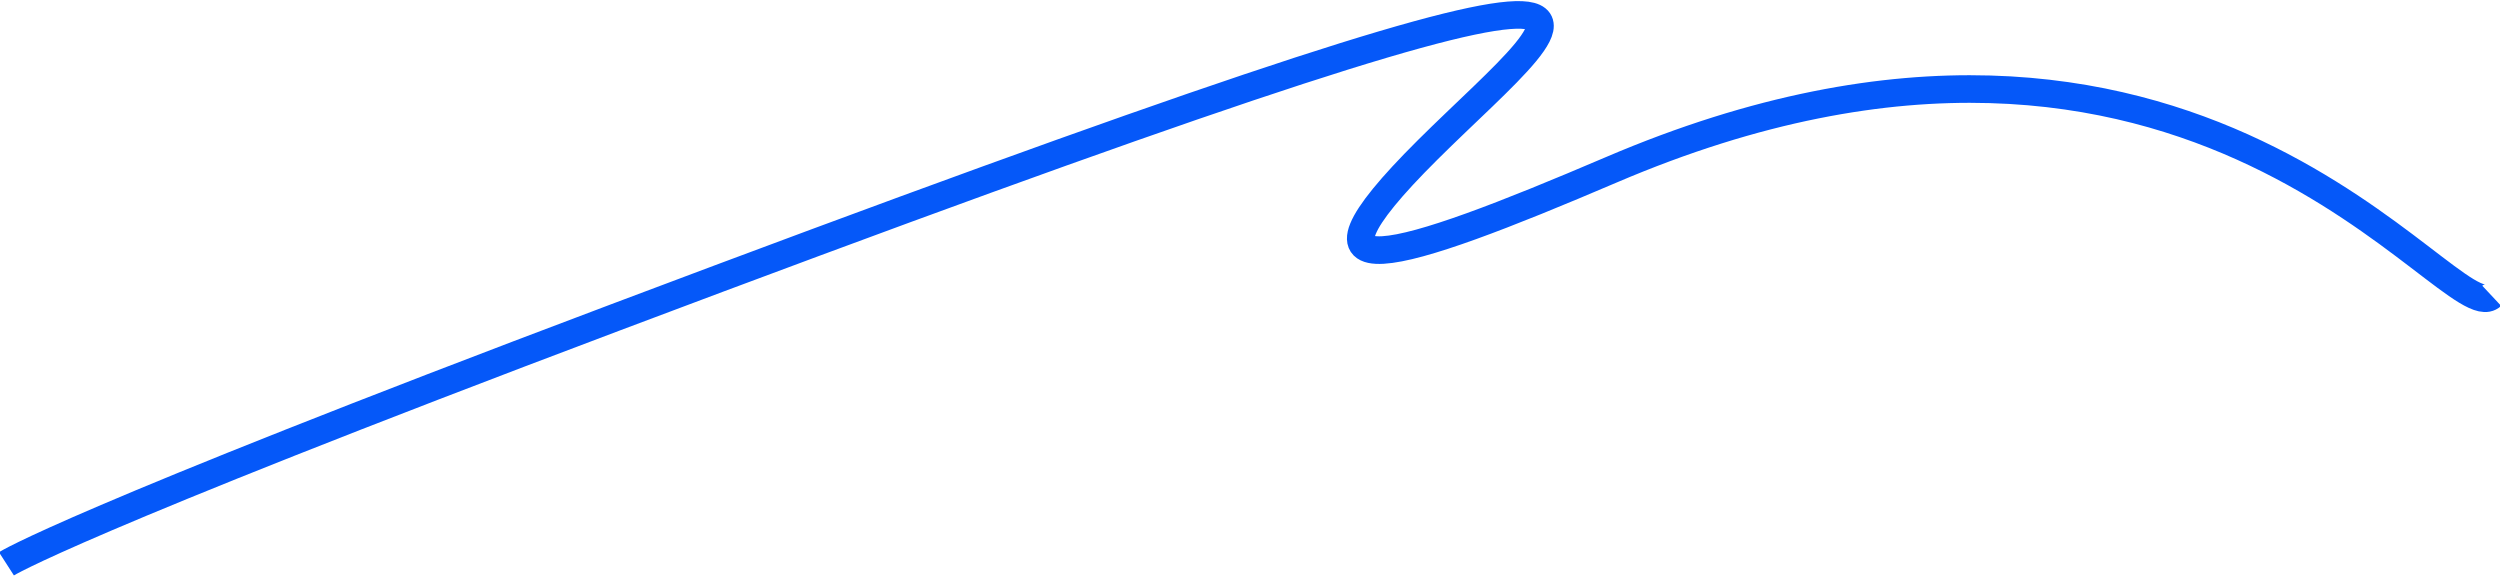
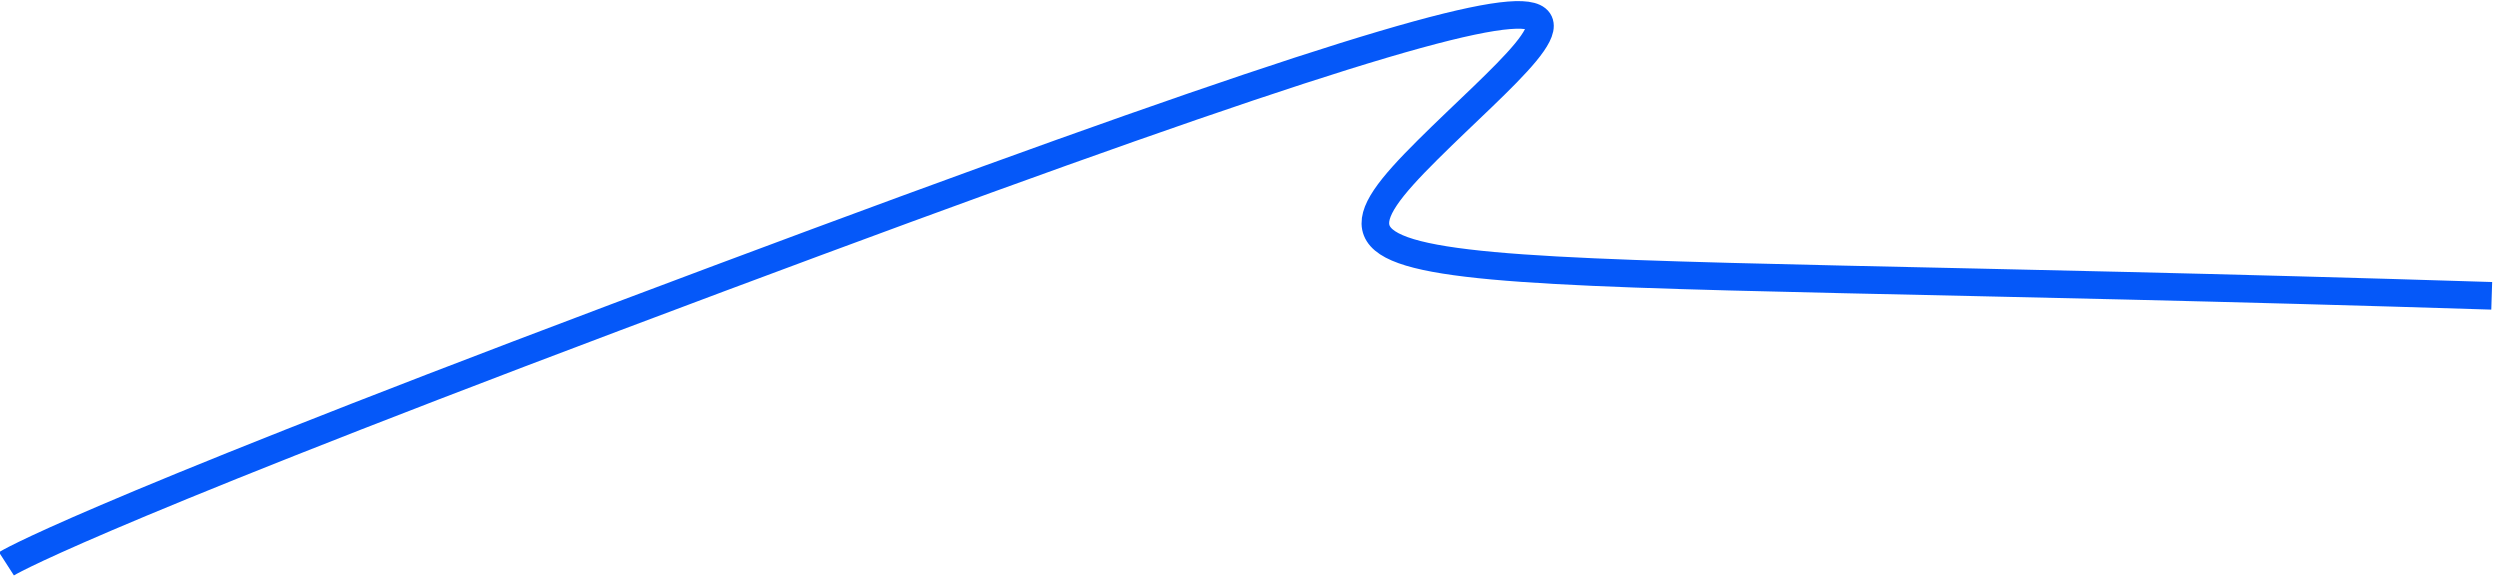
<svg xmlns="http://www.w3.org/2000/svg" width="5434" height="1254" viewBox="0 0 5434 1254" fill="none">
-   <path d="M5416 642.999C5328.8 724.599 4773.16 -174.204 3502.5 368.999C3037 568 2777.58 649.487 3103.07 325.864C3428.57 2.24 3837 -252 1337.75 689.871C152 1136.74 14 1225.5 14 1225.5" stroke="#0558F9" stroke-width="60" />
+   <path d="M5416 642.999C3037 568 2777.58 649.487 3103.07 325.864C3428.57 2.24 3837 -252 1337.75 689.871C152 1136.74 14 1225.5 14 1225.5" stroke="#0558F9" stroke-width="60" />
</svg>